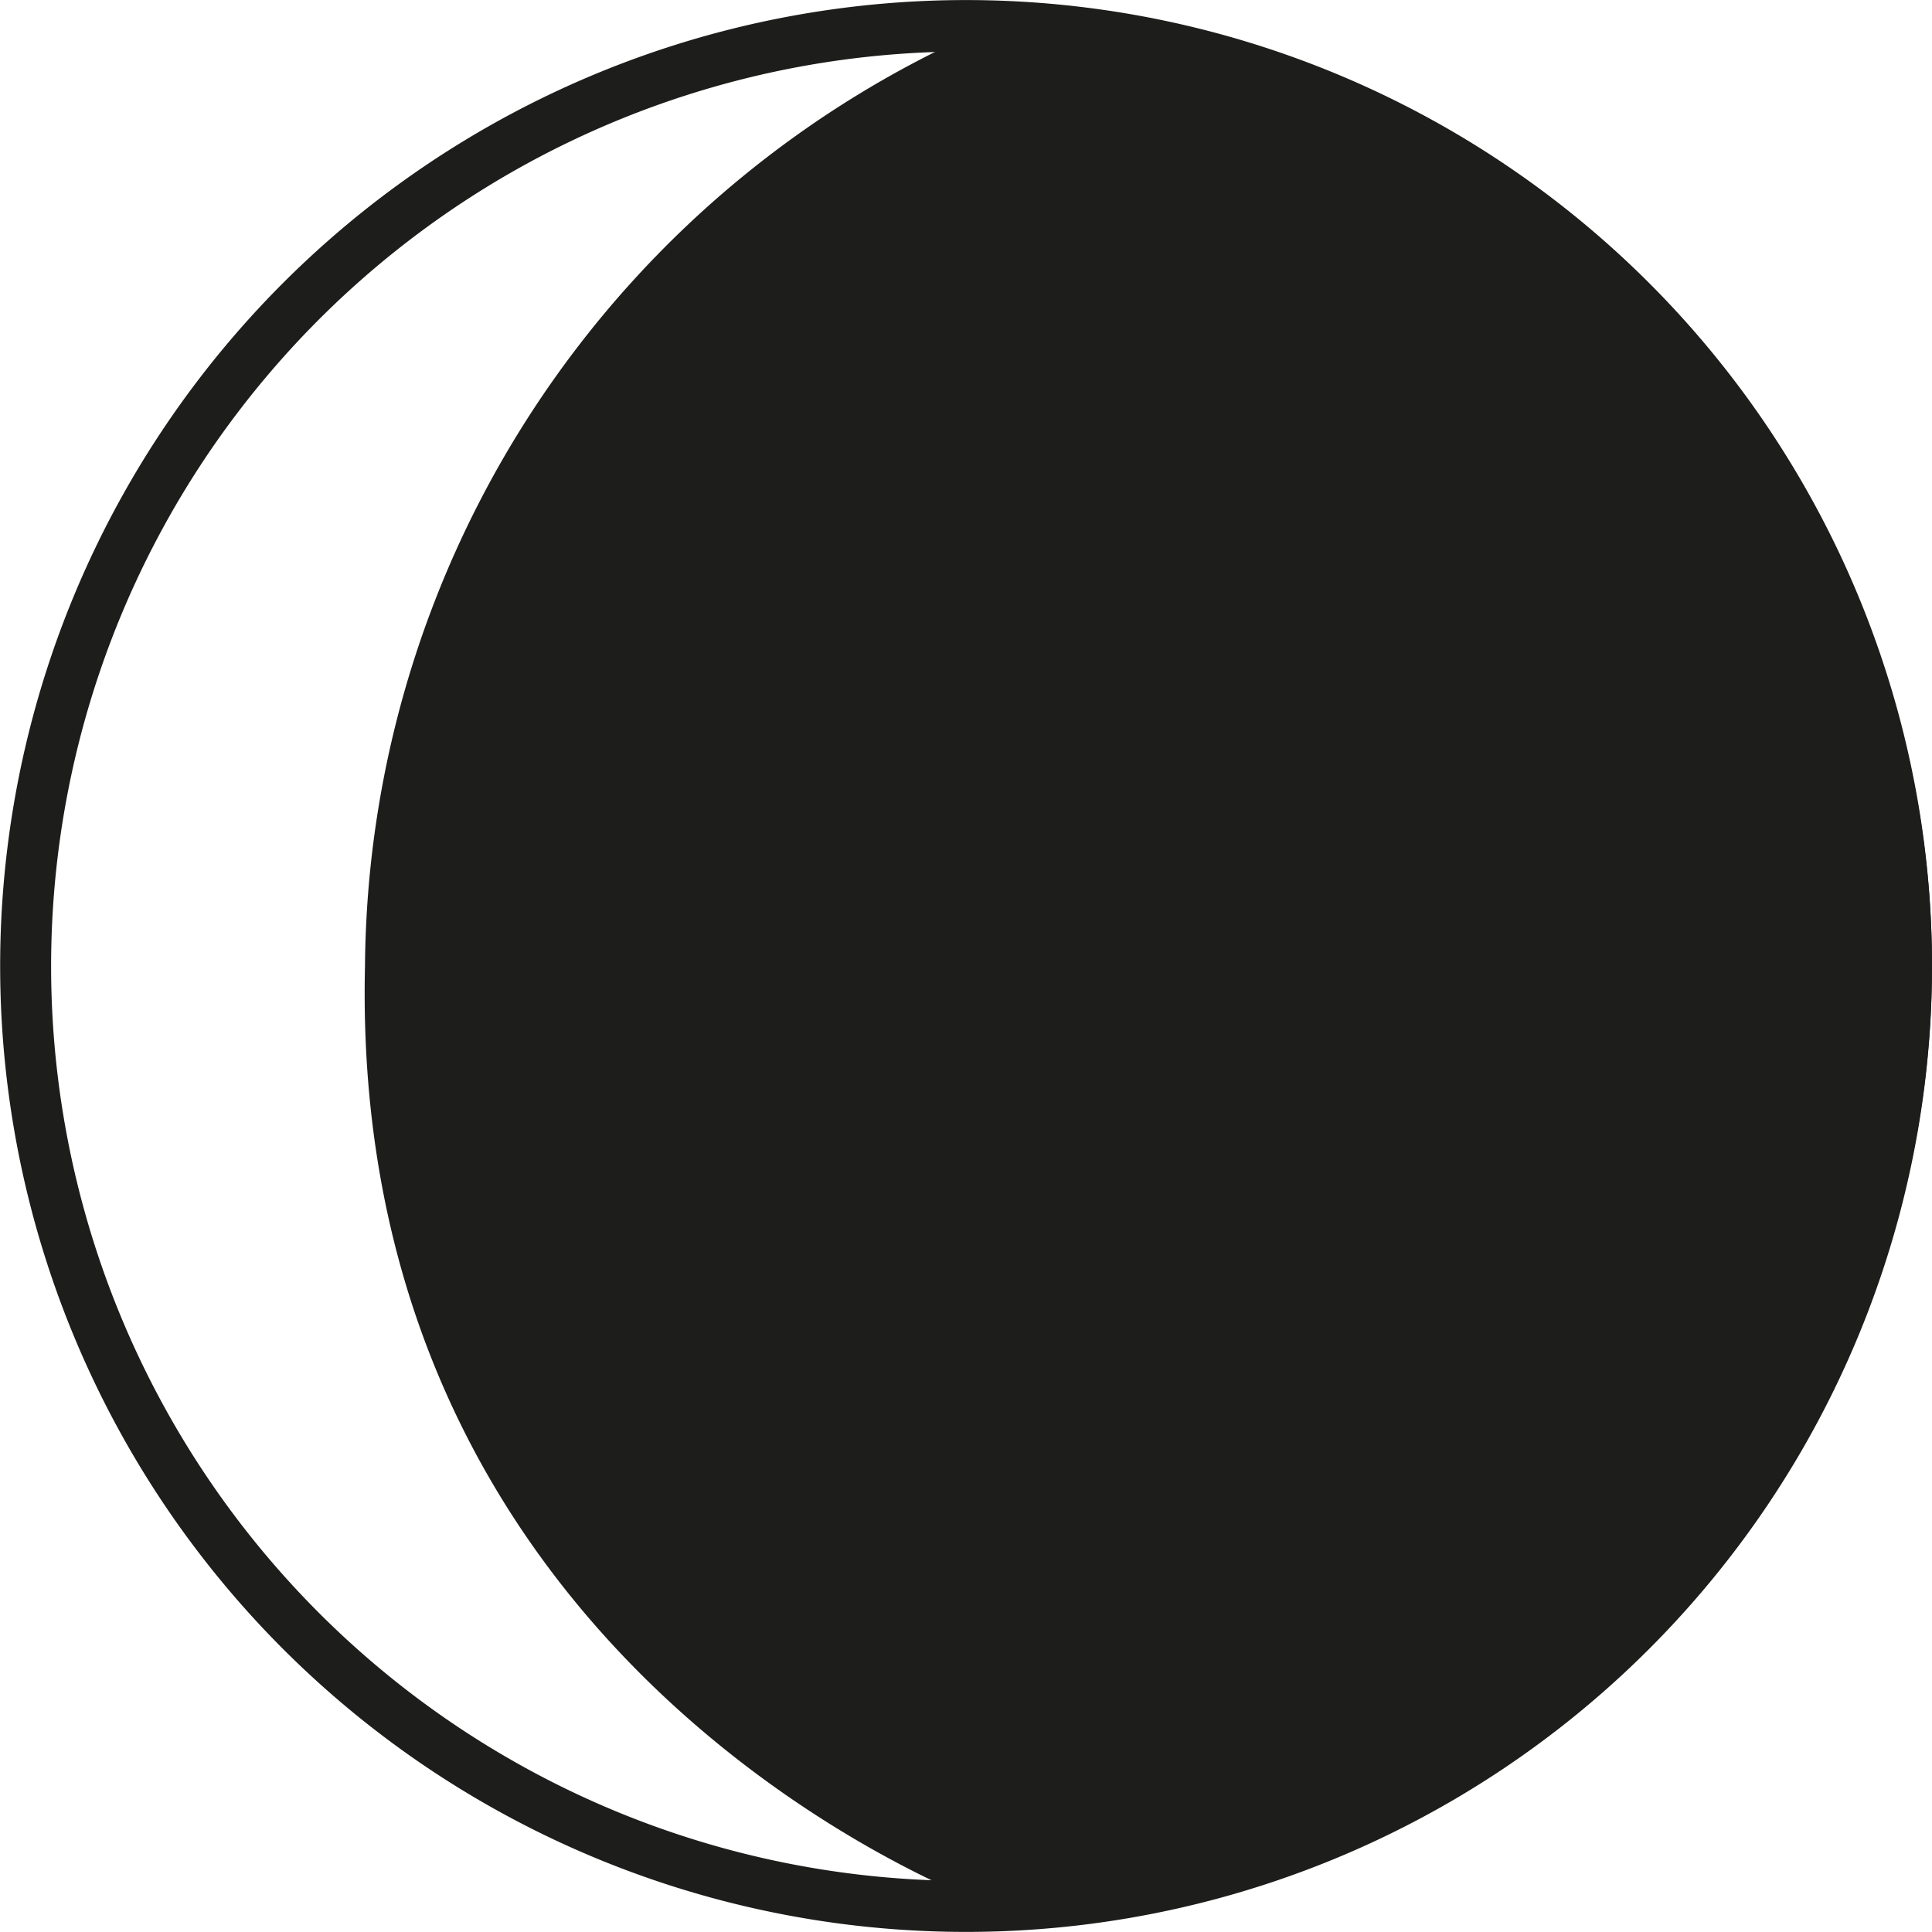
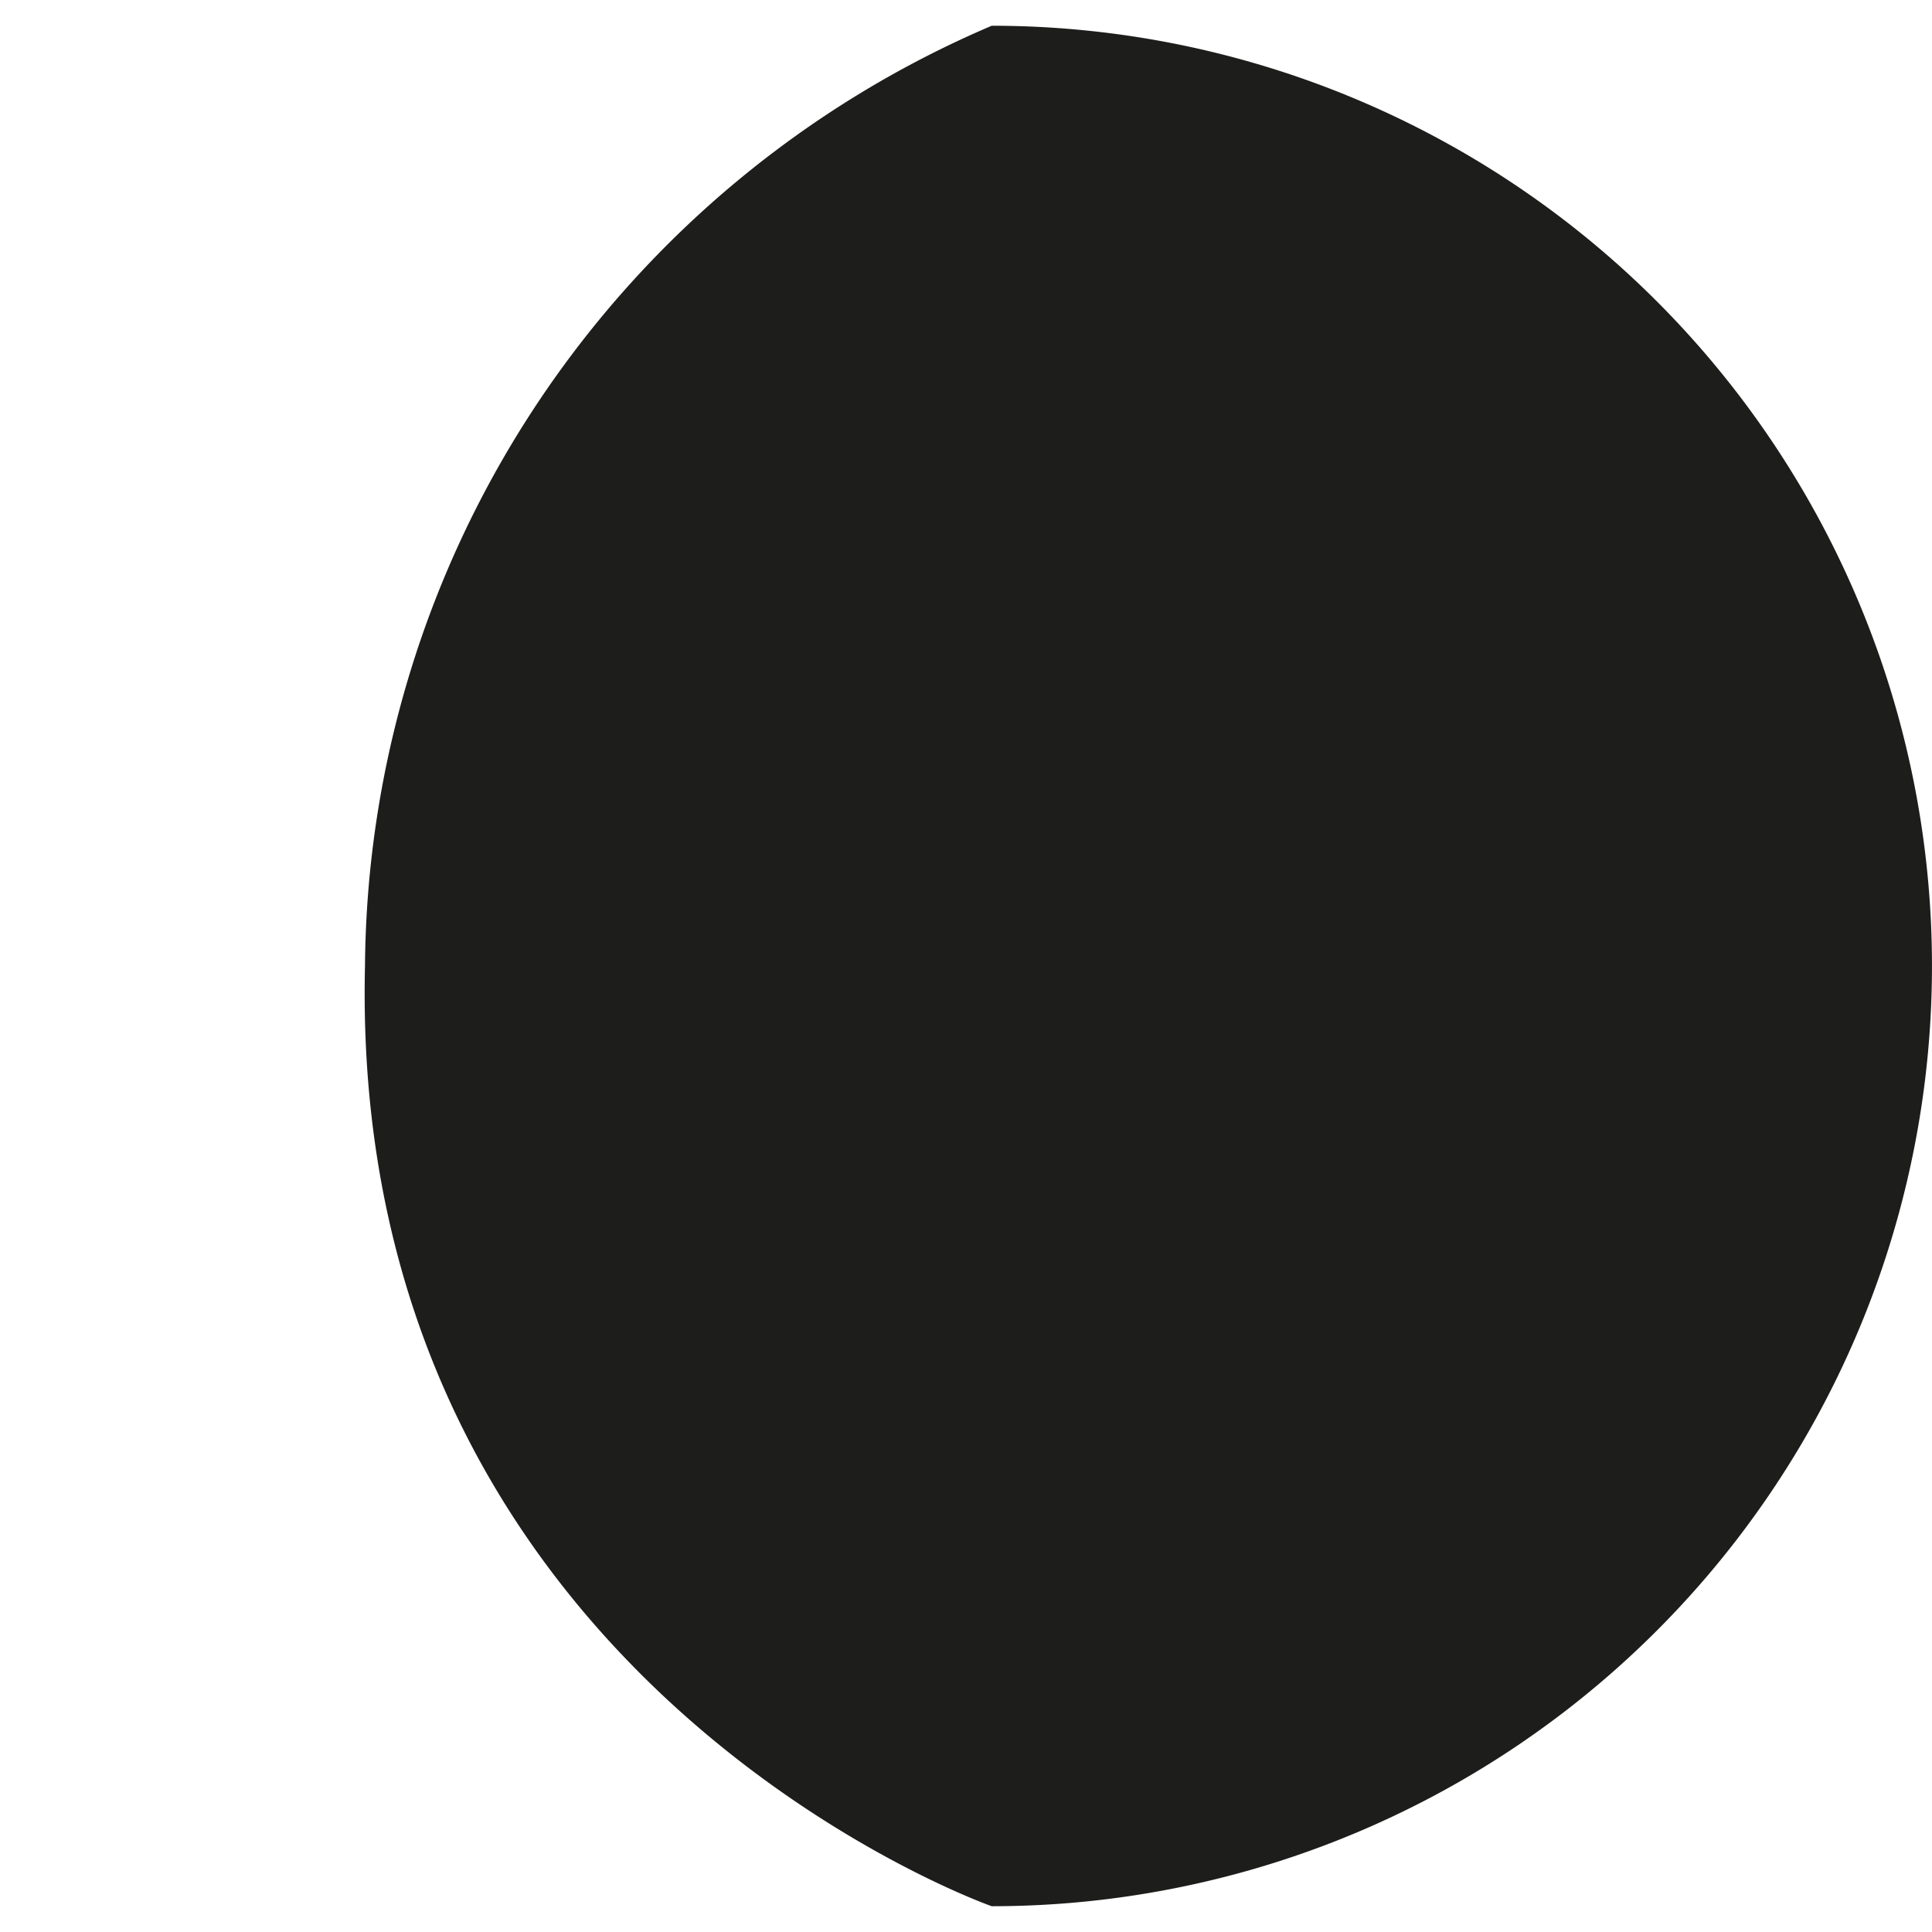
<svg xmlns="http://www.w3.org/2000/svg" id="Grupo_11197" data-name="Grupo 11197" width="61.005" height="61.004" viewBox="0 0 61.005 61.004">
  <path id="Trazado_3604" data-name="Trazado 3604" d="M1030.636,240.559a29.687,29.687,0,0,0-29.689-29.689,32.543,32.543,0,0,0-19.79,29.689c-.529,22.563,19.79,29.689,19.79,29.689a29.687,29.687,0,0,0,29.689-29.689Z" transform="translate(-969.632 -210.057)" fill="#1d1d1b" />
-   <path id="Trazado_3605" data-name="Trazado 3605" d="M1027.181,240.372h-.813a28.882,28.882,0,1,1-8.459-20.416,28.775,28.775,0,0,1,8.459,20.416h1.627a30.5,30.5,0,1,0-30.5,30.5,30.5,30.5,0,0,0,30.5-30.5Z" transform="translate(-966.99 -209.87)" fill="#1d1d1b" />
</svg>